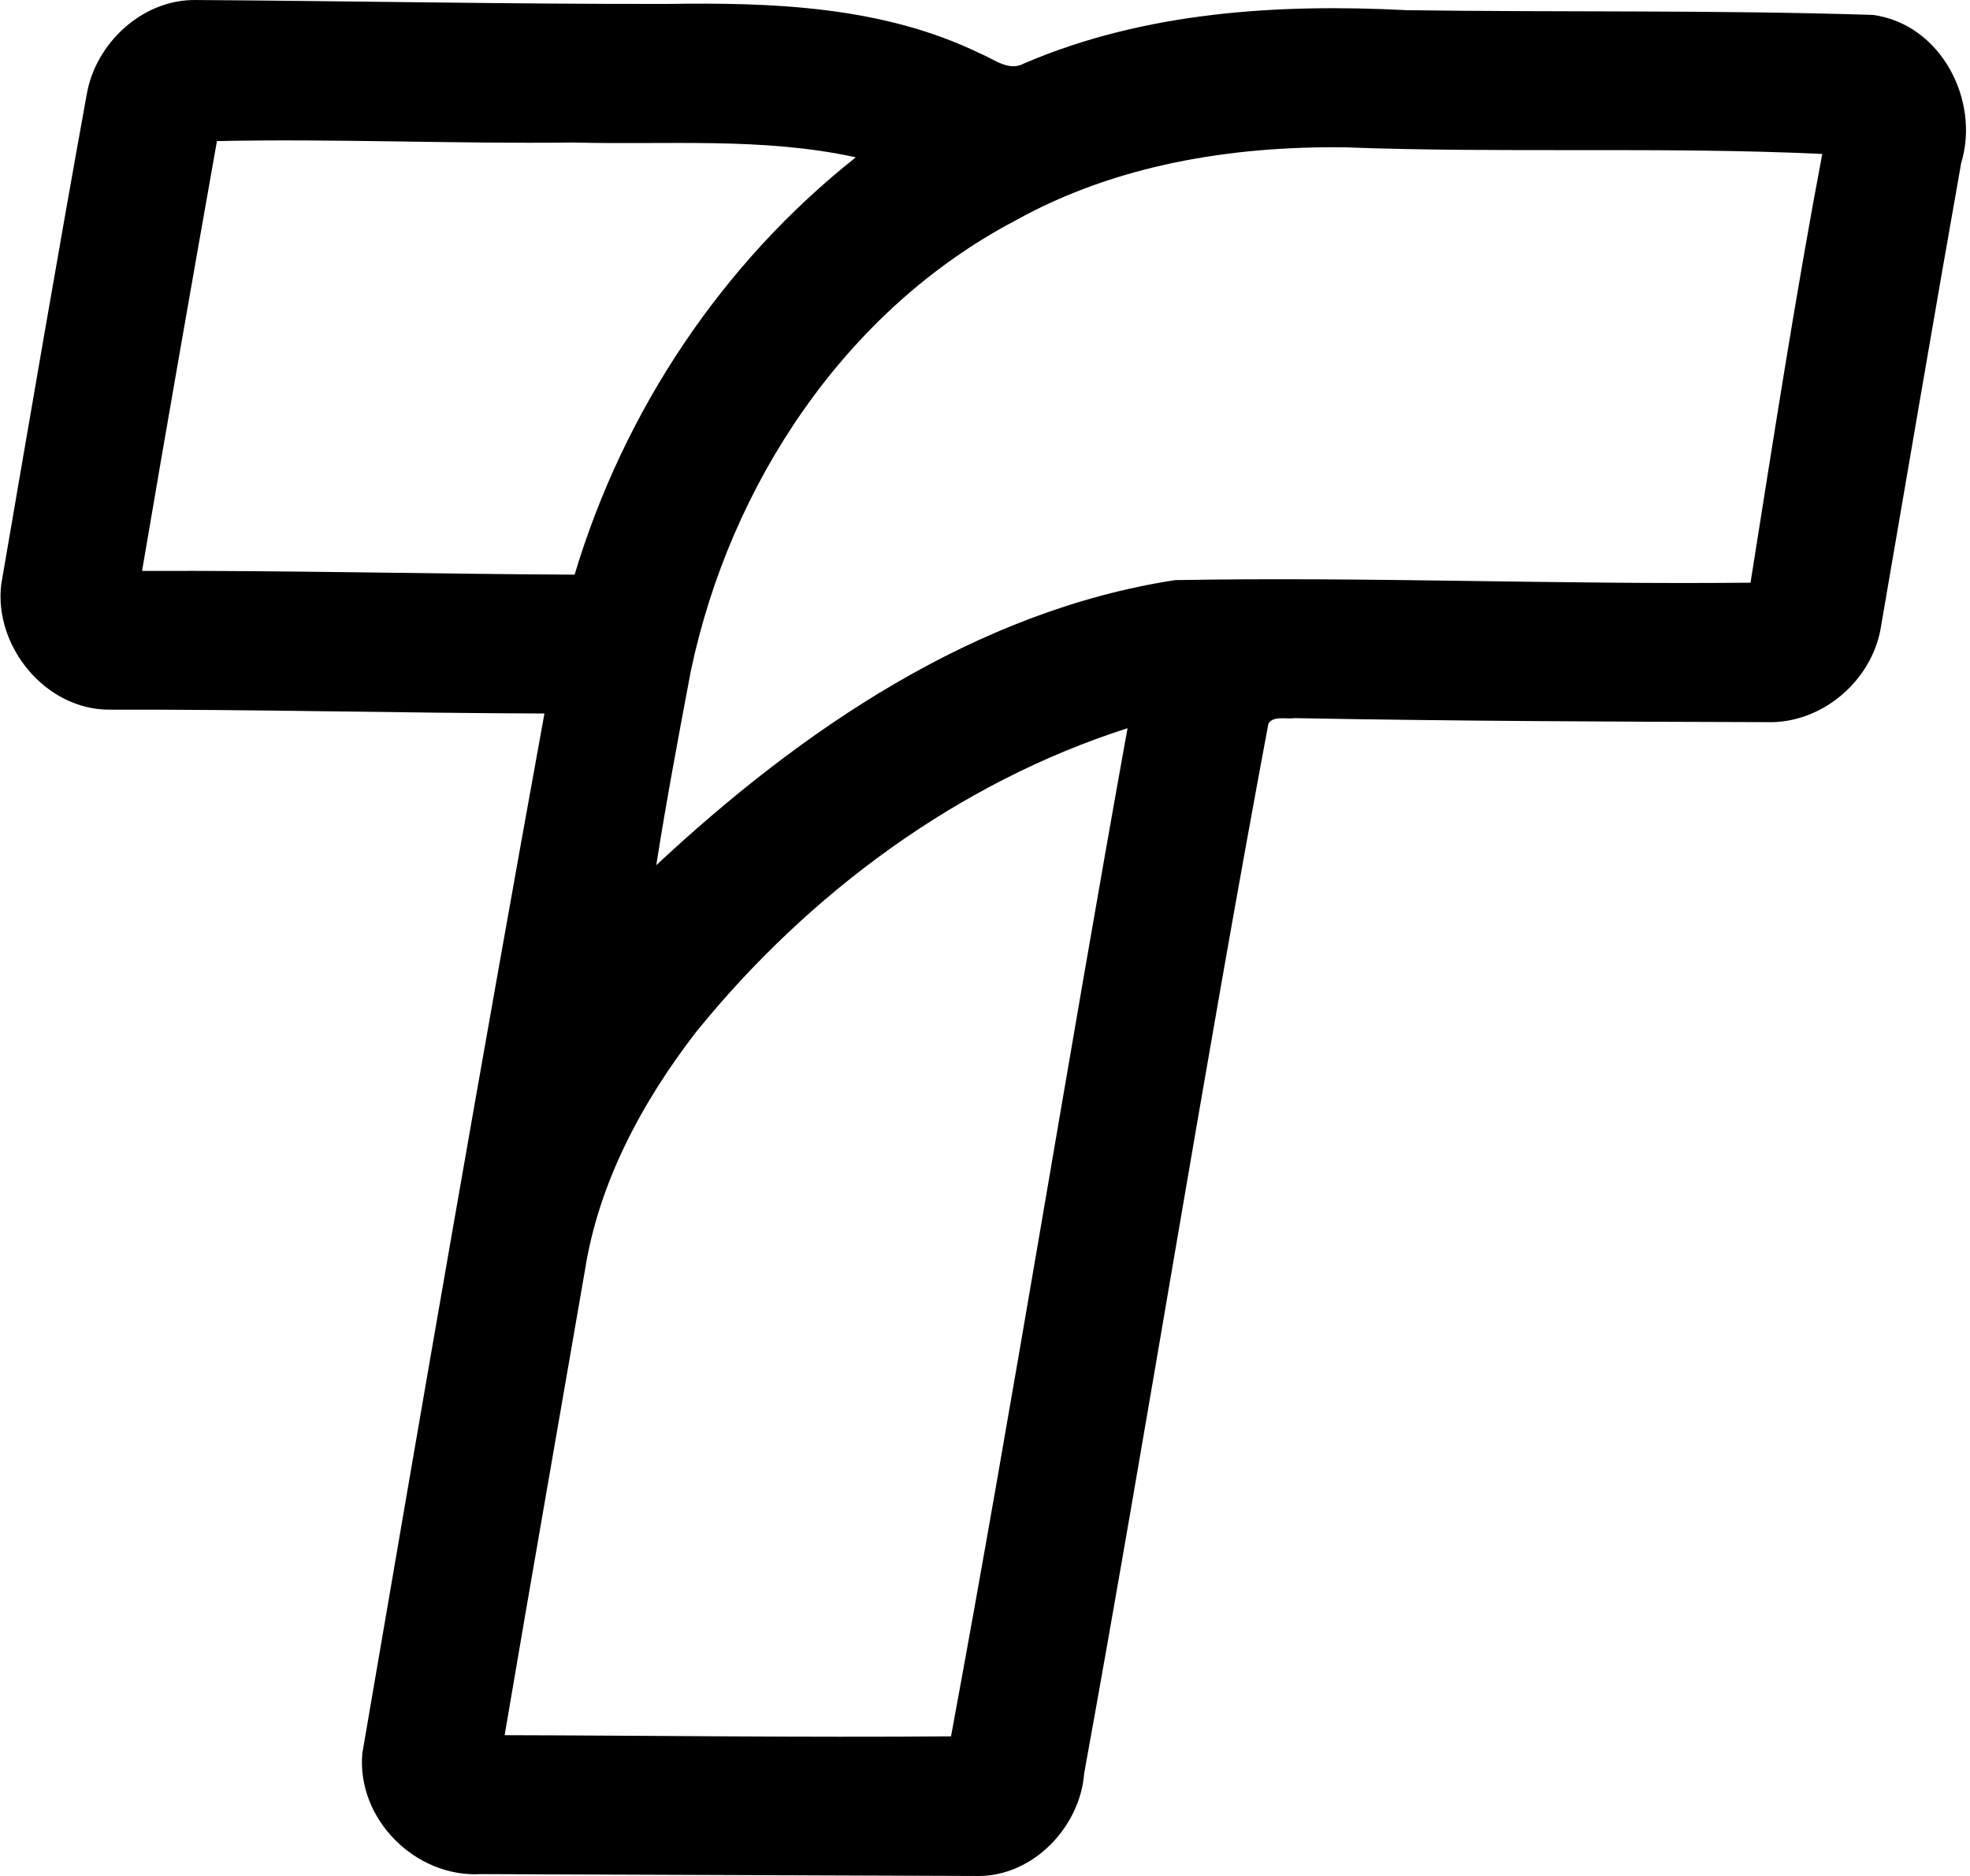
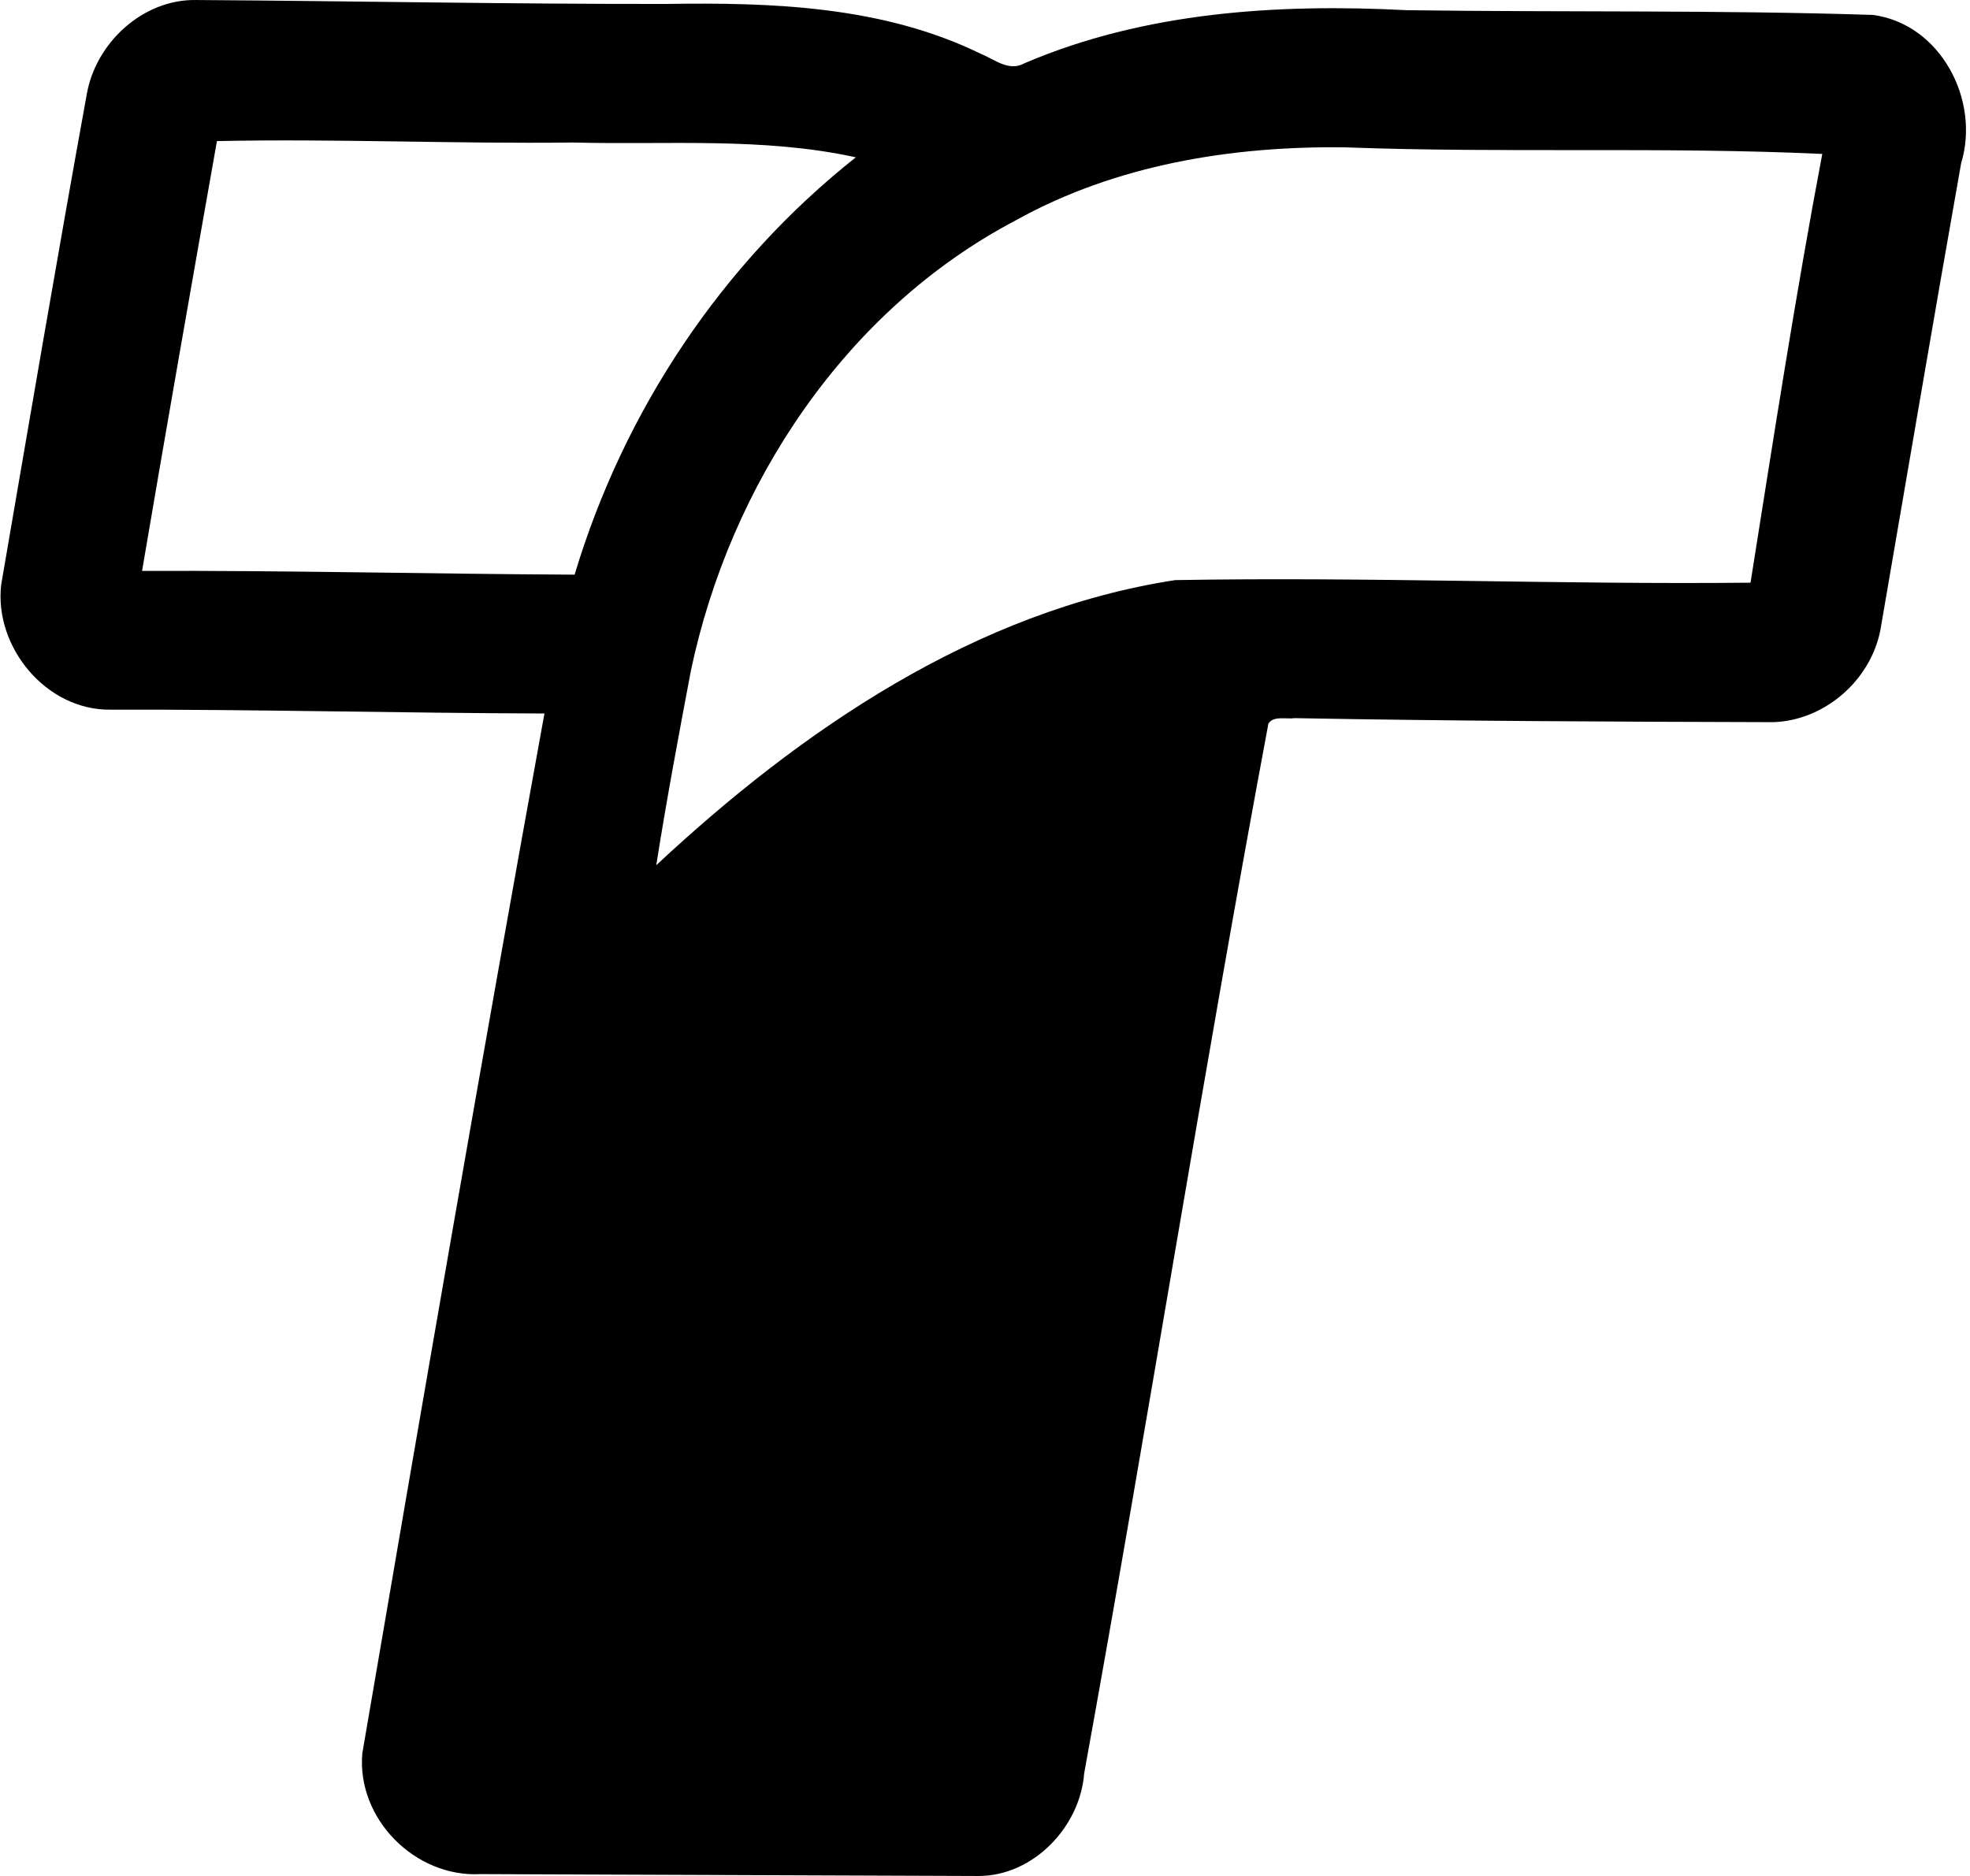
<svg xmlns="http://www.w3.org/2000/svg" width="210" height="200" fill="none" viewBox="0 0 210 200">
-   <path fill="#000" d="M9.245 10.076C10.187 4.568 15.238-.112 20.927.002 37.612.107 54.279.44 70.974.421c11.35-.181 23.164.228 33.562 5.308 1.465.59 3.006 1.94 4.642 1.027 12.814-5.489 27.017-6.383 40.773-5.67 16.571.229 33.152-.028 49.705.505 7.22.97 11.453 9.094 9.399 15.81-2.94 16.581-5.746 33.181-8.61 49.781-1.046 5.356-5.936 9.627-11.406 9.808-17.009-.047-34.018-.114-51.018-.428-.884.133-2.321-.285-2.815.6-6.964 37.214-12.862 74.638-19.635 111.9-.428 5.698-5.423 10.94-11.254 10.94-17.694-.057-35.388-.143-53.082-.2-6.973.381-13.223-5.888-12.614-12.871 6.326-36.977 12.7-73.953 19.416-110.864-15.44-.047-30.85-.447-46.29-.409C4.917 75.734-.658 68.961.13 62.312c2.997-17.418 5.955-34.846 9.114-52.236Zm13.88 4.966c-2.703 15.268-5.385 30.536-7.982 45.824 15.373-.057 30.736.323 46.109.4 5.242-17.457 15.677-33.163 29.975-44.493-9.884-2.169-20.082-1.312-30.118-1.579-12.661.152-25.333-.418-37.985-.152Zm85.14 8.457c-18.18 9.551-30.442 28.177-34.618 48.012-1.303 6.897-2.597 13.794-3.69 20.729 15.439-14.413 34.056-27.131 55.317-30.394 20.434-.362 40.887.485 61.33.276 2.426-15.26 4.775-30.527 7.648-45.71-16.933-.79-33.932-.067-50.884-.704-12.082-.152-24.439 1.855-35.103 7.791Zm-34.037 86.492c-5.775 7.477-10.426 16.096-11.891 25.532-2.845 16.486-5.746 32.972-8.543 49.468 15.858.038 31.725.256 47.584.123 6.621-35.749 12.357-71.689 18.816-107.477-18.093 5.784-34.056 17.656-45.966 32.354Z" />
+   <path fill="#000" d="M9.245 10.076C10.187 4.568 15.238-.112 20.927.002 37.612.107 54.279.44 70.974.421c11.35-.181 23.164.228 33.562 5.308 1.465.59 3.006 1.94 4.642 1.027 12.814-5.489 27.017-6.383 40.773-5.67 16.571.229 33.152-.028 49.705.505 7.22.97 11.453 9.094 9.399 15.81-2.94 16.581-5.746 33.181-8.61 49.781-1.046 5.356-5.936 9.627-11.406 9.808-17.009-.047-34.018-.114-51.018-.428-.884.133-2.321-.285-2.815.6-6.964 37.214-12.862 74.638-19.635 111.9-.428 5.698-5.423 10.94-11.254 10.94-17.694-.057-35.388-.143-53.082-.2-6.973.381-13.223-5.888-12.614-12.871 6.326-36.977 12.7-73.953 19.416-110.864-15.44-.047-30.85-.447-46.29-.409C4.917 75.734-.658 68.961.13 62.312c2.997-17.418 5.955-34.846 9.114-52.236Zm13.88 4.966c-2.703 15.268-5.385 30.536-7.982 45.824 15.373-.057 30.736.323 46.109.4 5.242-17.457 15.677-33.163 29.975-44.493-9.884-2.169-20.082-1.312-30.118-1.579-12.661.152-25.333-.418-37.985-.152Zm85.14 8.457c-18.18 9.551-30.442 28.177-34.618 48.012-1.303 6.897-2.597 13.794-3.69 20.729 15.439-14.413 34.056-27.131 55.317-30.394 20.434-.362 40.887.485 61.33.276 2.426-15.26 4.775-30.527 7.648-45.71-16.933-.79-33.932-.067-50.884-.704-12.082-.152-24.439 1.855-35.103 7.791Zm-34.037 86.492Z" />
</svg>